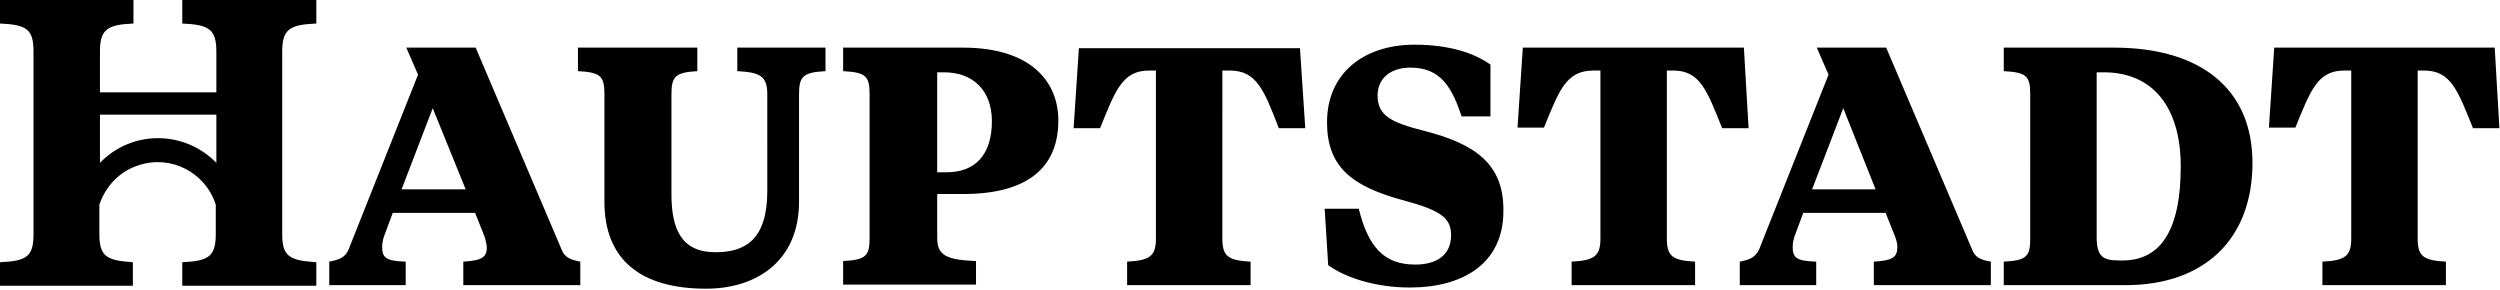
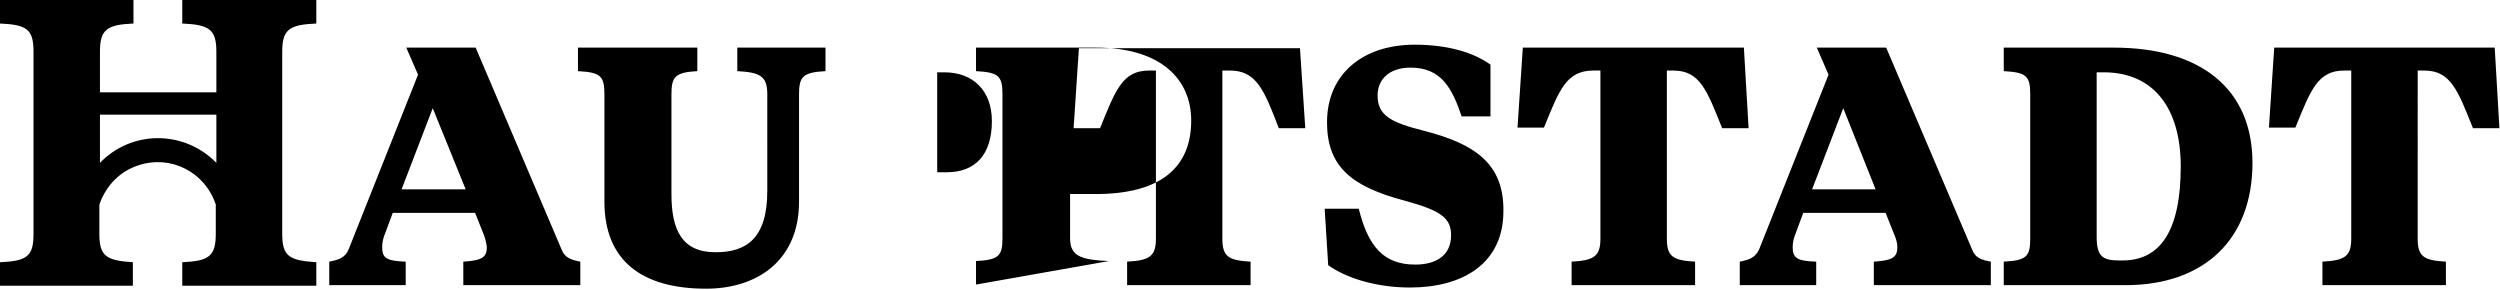
<svg xmlns="http://www.w3.org/2000/svg" version="1.1" id="Ebene_1" x="0px" y="0px" viewBox="0 0 425.2 49.3" style="enable-background:new 0 0 425.2 49.3;" xml:space="preserve">
-   <path d="M135.9,34.3c0,10-7.1,14.8-15.8,14.8c-11.1,0-17.3-4.9-17.3-14.8V16c0-3.1-0.7-3.7-4.5-3.9v-4h20.3v4  c-3.7,0.2-4.4,0.9-4.4,3.9v17c0,6,1.7,9.9,7.5,9.9c5,0,8.8-2.1,8.8-10.4V16c0-3.1-1.3-3.7-5.1-3.9v-4h15v4c-3.8,0.2-4.5,0.9-4.5,3.9  L135.9,34.3z M383.1,27.7c0,13-8.2,20.8-21.6,20.8h-20.7v-4c3.9-0.2,4.5-0.9,4.5-3.9V16c0-3.1-0.7-3.7-4.5-3.9v-4h18.7  C374.4,8.1,383.1,15.2,383.1,27.7L383.1,27.7z M370.9,28.3c0-9.9-4.6-16-13.1-16h-1.2v28c0,3.4,1.1,4,3.9,4h0.5  C367.4,44.3,370.9,39.3,370.9,28.3L370.9,28.3z M209.2,12c4.5,0,5.8,3.3,8.3,9.8h4.5l-0.9-13.6h-37.6l-0.9,13.6h4.5  c2.6-6.4,3.8-9.8,8.3-9.8h1.2v28.6c0,3-1.1,3.7-4.9,3.9v4h21v-4c-3.8-0.2-4.8-0.9-4.8-3.9V12H209.2z M424.3,8.1h-37.5l-0.9,13.6h4.5  c2.6-6.4,3.8-9.7,8.3-9.7h1.2v28.6c0,3-1.1,3.7-4.9,3.9v4h21v-4c-3.8-0.2-4.8-0.9-4.8-3.9V12h1.1c4.5,0,5.7,3.3,8.3,9.8h4.5  L424.3,8.1z M166,48.4h-22.6v-4c3.9-0.2,4.5-0.9,4.5-3.9V16c0-3.1-0.7-3.7-4.5-3.9v-4h20.4c11.2,0,16.2,5.5,16.2,12.4  c0,7.9-5.1,12.5-16.2,12.5h-4.4v7.5c0,3,1.7,3.7,6.6,3.9L166,48.4z M159.4,29.3h1.6c4.9,0,7.7-3,7.7-8.7c0-5.2-3.2-8.3-8.1-8.3h-1.2  L159.4,29.3z M242.4,22.3c-6-1.5-8.1-2.7-8.1-6.1c0-2.6,1.9-4.7,5.6-4.7c5.3,0,7.1,3.6,8.7,8.3h4.9V11c-2.9-2.1-7.3-3.4-12.9-3.4  c-8.7,0-14.9,4.9-14.9,13.2c0,7.5,4.1,10.9,13.1,13.3c6.3,1.7,8,3,8,5.9c0,3.5-2.6,5-6.1,5c-5.3,0-8-3-9.6-9.5h-5.8l0.6,9.6  c2.9,2.1,8,3.8,13.9,3.8c8.9,0,15.9-4,15.9-13C255.8,27.9,250.9,24.5,242.4,22.3L242.4,22.3z M98.7,44.5v4H78.8v-4  c3.3-0.2,4-0.8,4-2.5c-0.1-0.8-0.3-1.6-0.6-2.3l-1.4-3.5h-14l-1.3,3.5C65.2,40.4,65,41.2,65,42c0,1.8,0.6,2.4,4,2.5v4H56v-4  c1.5-0.3,2.7-0.6,3.3-2.1l11.8-29.7l-2-4.6h11.8l14.6,34.3C96,43.8,97.1,44.2,98.7,44.5z M79.2,32.2l-5.6-13.8l-5.3,13.8H79.2z   M31,0h22.8v4C49.2,4.2,48,5,48,8.8v31c0,3.8,1.2,4.5,5.8,4.8v4H31v-4c4.5-0.2,5.7-1,5.7-4.8v-5c-1.8-5.5-7.6-8.5-13.1-6.7  c-3.2,1-5.6,3.5-6.7,6.7v5c0,3.8,1.2,4.5,5.7,4.8v4H0v-4c4.6-0.2,5.7-1,5.7-4.8v-31C5.7,5,4.6,4.2,0,4V0h22.7v4  C18.2,4.2,17,5,17,8.8v6.9h19.8V8.8C36.8,5,35.6,4.2,31,4V0z M36.8,19.5H17v8.2c5.3-5.5,14-5.6,19.5-0.3l0,0l0.3,0.3L36.8,19.5z   M296.6,8.1H259l-0.9,13.6h4.5c2.6-6.4,3.8-9.7,8.4-9.7h1.2v28.6c0,3-1.1,3.7-4.9,3.9v4h21v-4c-3.8-0.2-4.8-0.9-4.8-3.9V12h1.1  c4.5,0,5.7,3.3,8.3,9.8h4.5L296.6,8.1z M338.6,44.5v4h-19.9v-4c3.3-0.2,4-0.8,4-2.5c0-0.8-0.3-1.6-0.6-2.3l-1.4-3.5h-14l-1.3,3.5  c-0.3,0.7-0.5,1.5-0.5,2.3c0,1.8,0.6,2.4,4,2.5v4h-13v-4c1.5-0.3,2.6-0.6,3.3-2.1l11.8-29.7l-2-4.6h11.8l14.6,34.3  C335.9,43.8,336.9,44.2,338.6,44.5L338.6,44.5z M319,32.2l-5.5-13.8l-5.3,13.8H319z" />
+   <path d="M135.9,34.3c0,10-7.1,14.8-15.8,14.8c-11.1,0-17.3-4.9-17.3-14.8V16c0-3.1-0.7-3.7-4.5-3.9v-4h20.3v4  c-3.7,0.2-4.4,0.9-4.4,3.9v17c0,6,1.7,9.9,7.5,9.9c5,0,8.8-2.1,8.8-10.4V16c0-3.1-1.3-3.7-5.1-3.9v-4h15v4c-3.8,0.2-4.5,0.9-4.5,3.9  L135.9,34.3z M383.1,27.7c0,13-8.2,20.8-21.6,20.8h-20.7v-4c3.9-0.2,4.5-0.9,4.5-3.9V16c0-3.1-0.7-3.7-4.5-3.9v-4h18.7  C374.4,8.1,383.1,15.2,383.1,27.7L383.1,27.7z M370.9,28.3c0-9.9-4.6-16-13.1-16h-1.2v28c0,3.4,1.1,4,3.9,4h0.5  C367.4,44.3,370.9,39.3,370.9,28.3L370.9,28.3z M209.2,12c4.5,0,5.8,3.3,8.3,9.8h4.5l-0.9-13.6h-37.6l-0.9,13.6h4.5  c2.6-6.4,3.8-9.8,8.3-9.8h1.2v28.6c0,3-1.1,3.7-4.9,3.9v4h21v-4c-3.8-0.2-4.8-0.9-4.8-3.9V12H209.2z M424.3,8.1h-37.5l-0.9,13.6h4.5  c2.6-6.4,3.8-9.7,8.3-9.7h1.2v28.6c0,3-1.1,3.7-4.9,3.9v4h21v-4c-3.8-0.2-4.8-0.9-4.8-3.9V12h1.1c4.5,0,5.7,3.3,8.3,9.8h4.5  L424.3,8.1z M166,48.4v-4c3.9-0.2,4.5-0.9,4.5-3.9V16c0-3.1-0.7-3.7-4.5-3.9v-4h20.4c11.2,0,16.2,5.5,16.2,12.4  c0,7.9-5.1,12.5-16.2,12.5h-4.4v7.5c0,3,1.7,3.7,6.6,3.9L166,48.4z M159.4,29.3h1.6c4.9,0,7.7-3,7.7-8.7c0-5.2-3.2-8.3-8.1-8.3h-1.2  L159.4,29.3z M242.4,22.3c-6-1.5-8.1-2.7-8.1-6.1c0-2.6,1.9-4.7,5.6-4.7c5.3,0,7.1,3.6,8.7,8.3h4.9V11c-2.9-2.1-7.3-3.4-12.9-3.4  c-8.7,0-14.9,4.9-14.9,13.2c0,7.5,4.1,10.9,13.1,13.3c6.3,1.7,8,3,8,5.9c0,3.5-2.6,5-6.1,5c-5.3,0-8-3-9.6-9.5h-5.8l0.6,9.6  c2.9,2.1,8,3.8,13.9,3.8c8.9,0,15.9-4,15.9-13C255.8,27.9,250.9,24.5,242.4,22.3L242.4,22.3z M98.7,44.5v4H78.8v-4  c3.3-0.2,4-0.8,4-2.5c-0.1-0.8-0.3-1.6-0.6-2.3l-1.4-3.5h-14l-1.3,3.5C65.2,40.4,65,41.2,65,42c0,1.8,0.6,2.4,4,2.5v4H56v-4  c1.5-0.3,2.7-0.6,3.3-2.1l11.8-29.7l-2-4.6h11.8l14.6,34.3C96,43.8,97.1,44.2,98.7,44.5z M79.2,32.2l-5.6-13.8l-5.3,13.8H79.2z   M31,0h22.8v4C49.2,4.2,48,5,48,8.8v31c0,3.8,1.2,4.5,5.8,4.8v4H31v-4c4.5-0.2,5.7-1,5.7-4.8v-5c-1.8-5.5-7.6-8.5-13.1-6.7  c-3.2,1-5.6,3.5-6.7,6.7v5c0,3.8,1.2,4.5,5.7,4.8v4H0v-4c4.6-0.2,5.7-1,5.7-4.8v-31C5.7,5,4.6,4.2,0,4V0h22.7v4  C18.2,4.2,17,5,17,8.8v6.9h19.8V8.8C36.8,5,35.6,4.2,31,4V0z M36.8,19.5H17v8.2c5.3-5.5,14-5.6,19.5-0.3l0,0l0.3,0.3L36.8,19.5z   M296.6,8.1H259l-0.9,13.6h4.5c2.6-6.4,3.8-9.7,8.4-9.7h1.2v28.6c0,3-1.1,3.7-4.9,3.9v4h21v-4c-3.8-0.2-4.8-0.9-4.8-3.9V12h1.1  c4.5,0,5.7,3.3,8.3,9.8h4.5L296.6,8.1z M338.6,44.5v4h-19.9v-4c3.3-0.2,4-0.8,4-2.5c0-0.8-0.3-1.6-0.6-2.3l-1.4-3.5h-14l-1.3,3.5  c-0.3,0.7-0.5,1.5-0.5,2.3c0,1.8,0.6,2.4,4,2.5v4h-13v-4c1.5-0.3,2.6-0.6,3.3-2.1l11.8-29.7l-2-4.6h11.8l14.6,34.3  C335.9,43.8,336.9,44.2,338.6,44.5L338.6,44.5z M319,32.2l-5.5-13.8l-5.3,13.8H319z" />
</svg>